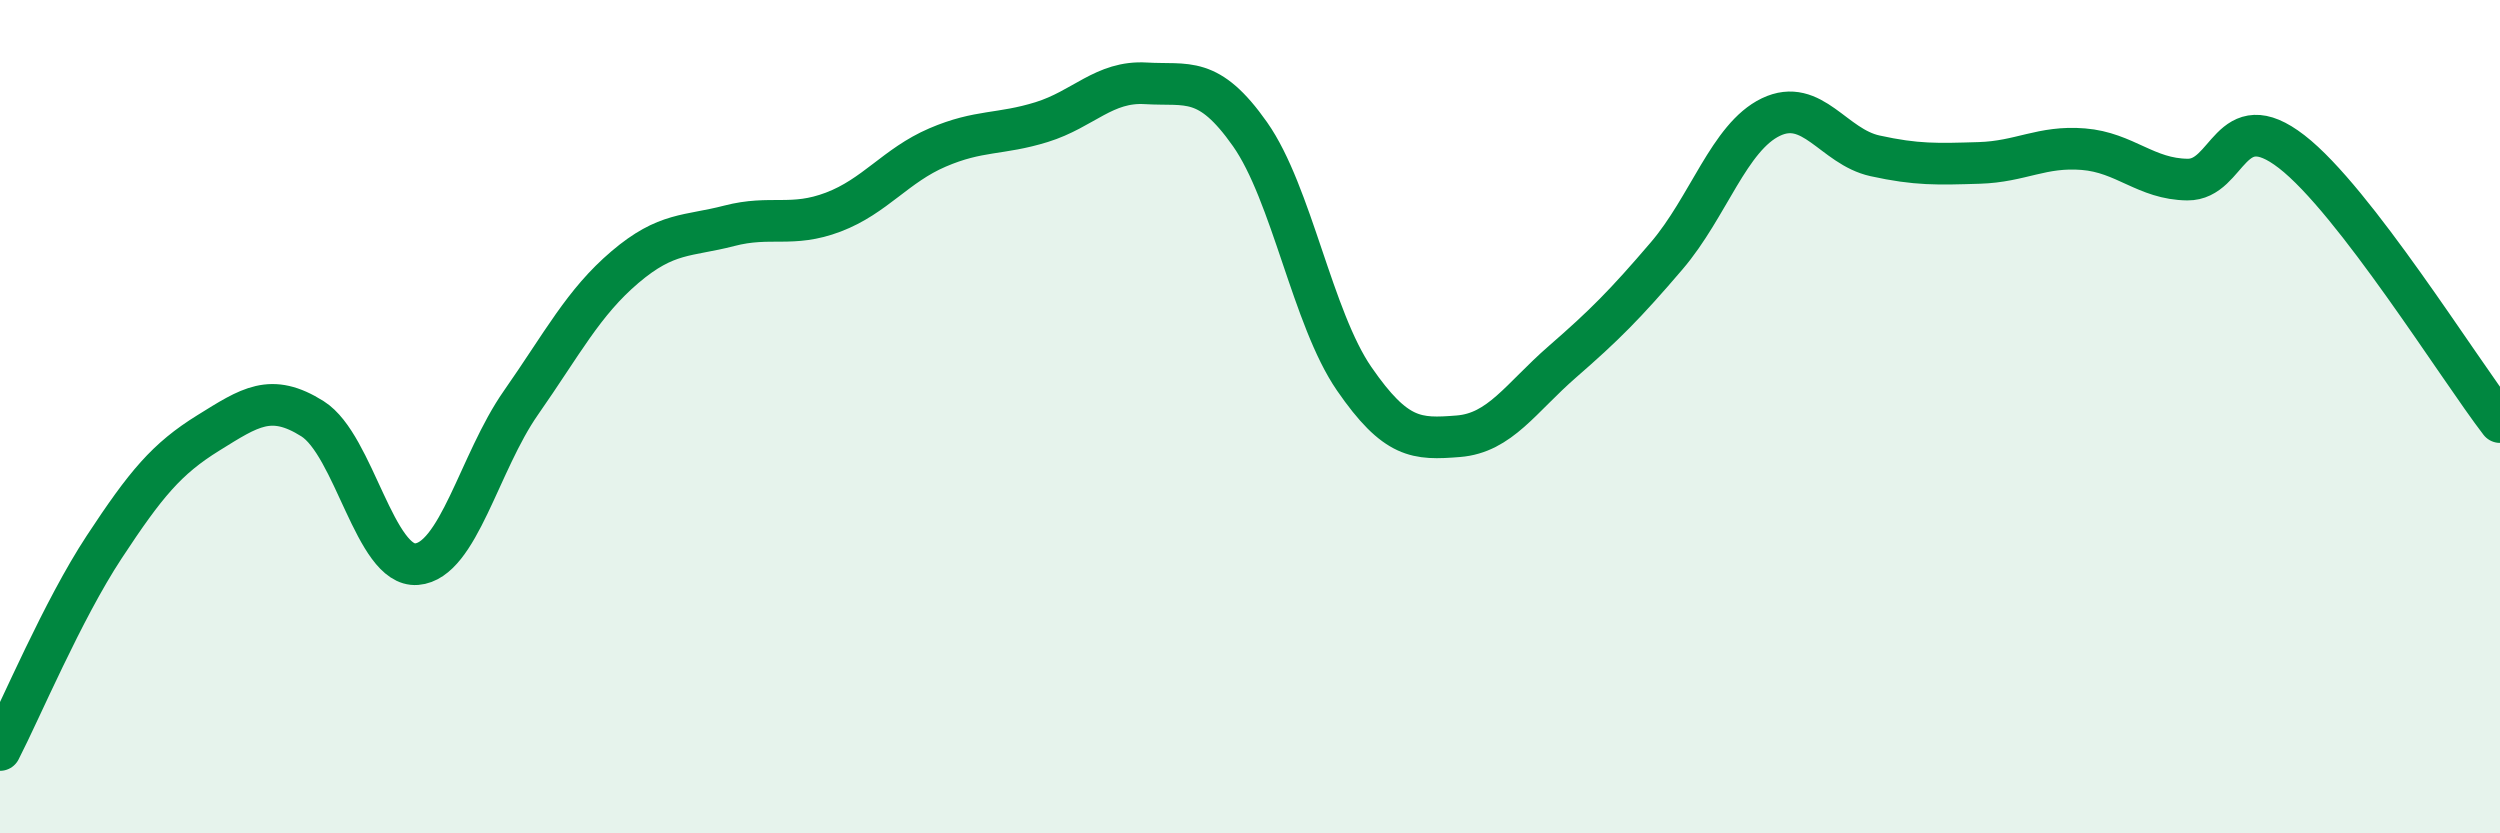
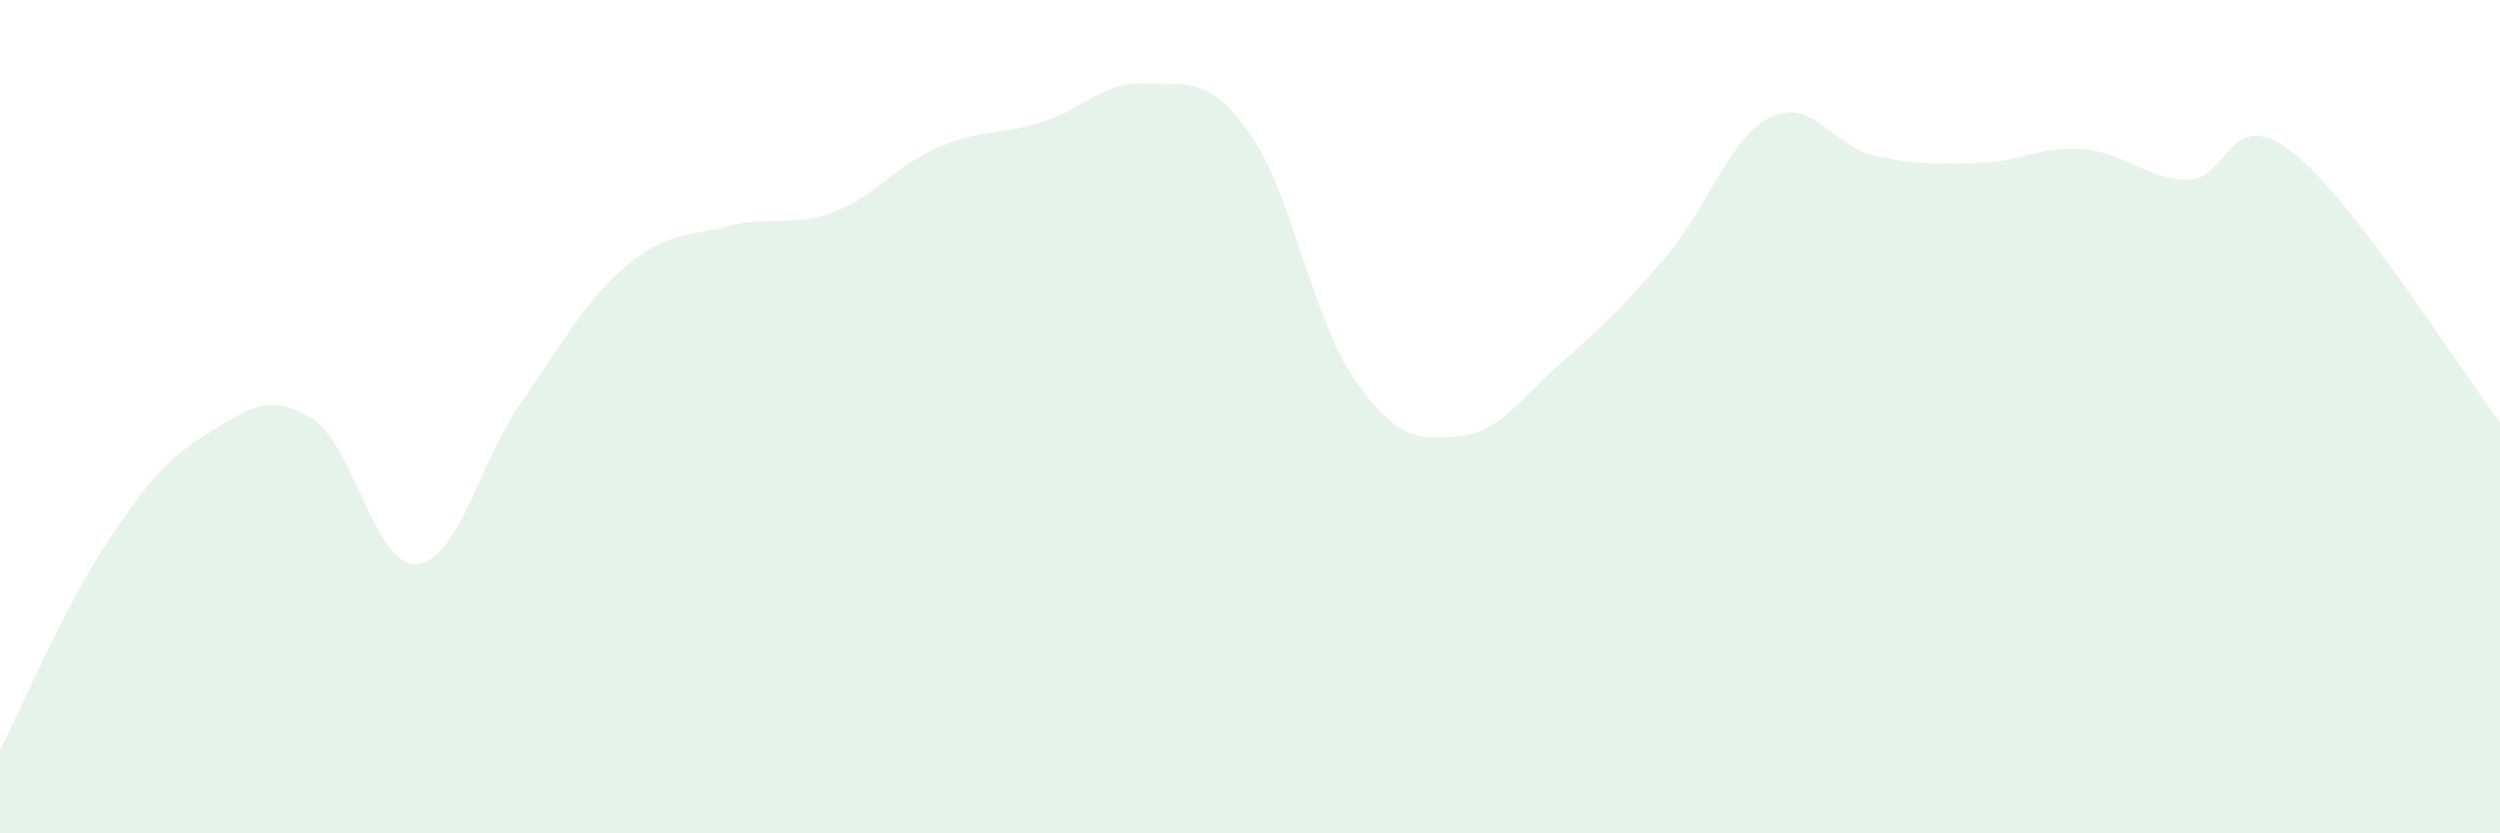
<svg xmlns="http://www.w3.org/2000/svg" width="60" height="20" viewBox="0 0 60 20">
  <path d="M 0,18 C 0.5,17.03 1.5,14.65 2.5,13.13 C 3.5,11.61 4,11.01 5,10.39 C 6,9.77 6.5,9.42 7.5,10.05 C 8.5,10.68 9,13.62 10,13.54 C 11,13.46 11.5,11.1 12.5,9.67 C 13.5,8.24 14,7.26 15,6.41 C 16,5.56 16.5,5.68 17.5,5.42 C 18.5,5.16 19,5.47 20,5.09 C 21,4.71 21.5,3.97 22.5,3.54 C 23.5,3.11 24,3.24 25,2.93 C 26,2.62 26.5,1.94 27.5,2 C 28.5,2.06 29,1.8 30,3.22 C 31,4.64 31.5,7.64 32.5,9.09 C 33.5,10.54 34,10.55 35,10.47 C 36,10.39 36.5,9.55 37.5,8.68 C 38.5,7.81 39,7.31 40,6.14 C 41,4.97 41.5,3.29 42.5,2.81 C 43.5,2.33 44,3.52 45,3.74 C 46,3.96 46.5,3.94 47.5,3.91 C 48.5,3.88 49,3.5 50,3.58 C 51,3.66 51.5,4.3 52.5,4.31 C 53.5,4.32 53.5,2.48 55,3.64 C 56.5,4.8 59,8.83 60,10.13L60 20L0 20Z" fill="#008740" opacity="0.1" stroke-linecap="round" stroke-linejoin="round" />
-   <path d="M 0,18 C 0.5,17.03 1.5,14.65 2.5,13.13 C 3.5,11.61 4,11.01 5,10.39 C 6,9.77 6.5,9.42 7.5,10.05 C 8.5,10.68 9,13.62 10,13.54 C 11,13.46 11.5,11.1 12.5,9.67 C 13.5,8.24 14,7.26 15,6.41 C 16,5.56 16.5,5.68 17.5,5.42 C 18.5,5.16 19,5.47 20,5.09 C 21,4.71 21.5,3.97 22.5,3.54 C 23.5,3.11 24,3.24 25,2.93 C 26,2.62 26.5,1.94 27.5,2 C 28.5,2.06 29,1.8 30,3.22 C 31,4.64 31.5,7.64 32.5,9.09 C 33.5,10.54 34,10.55 35,10.47 C 36,10.39 36.5,9.55 37.5,8.68 C 38.5,7.81 39,7.31 40,6.14 C 41,4.97 41.5,3.29 42.5,2.81 C 43.5,2.33 44,3.52 45,3.74 C 46,3.96 46.5,3.94 47.5,3.91 C 48.5,3.88 49,3.5 50,3.58 C 51,3.66 51.5,4.3 52.5,4.31 C 53.5,4.32 53.5,2.48 55,3.64 C 56.5,4.8 59,8.83 60,10.13" stroke="#008740" stroke-width="1" fill="none" stroke-linecap="round" stroke-linejoin="round" />
</svg>